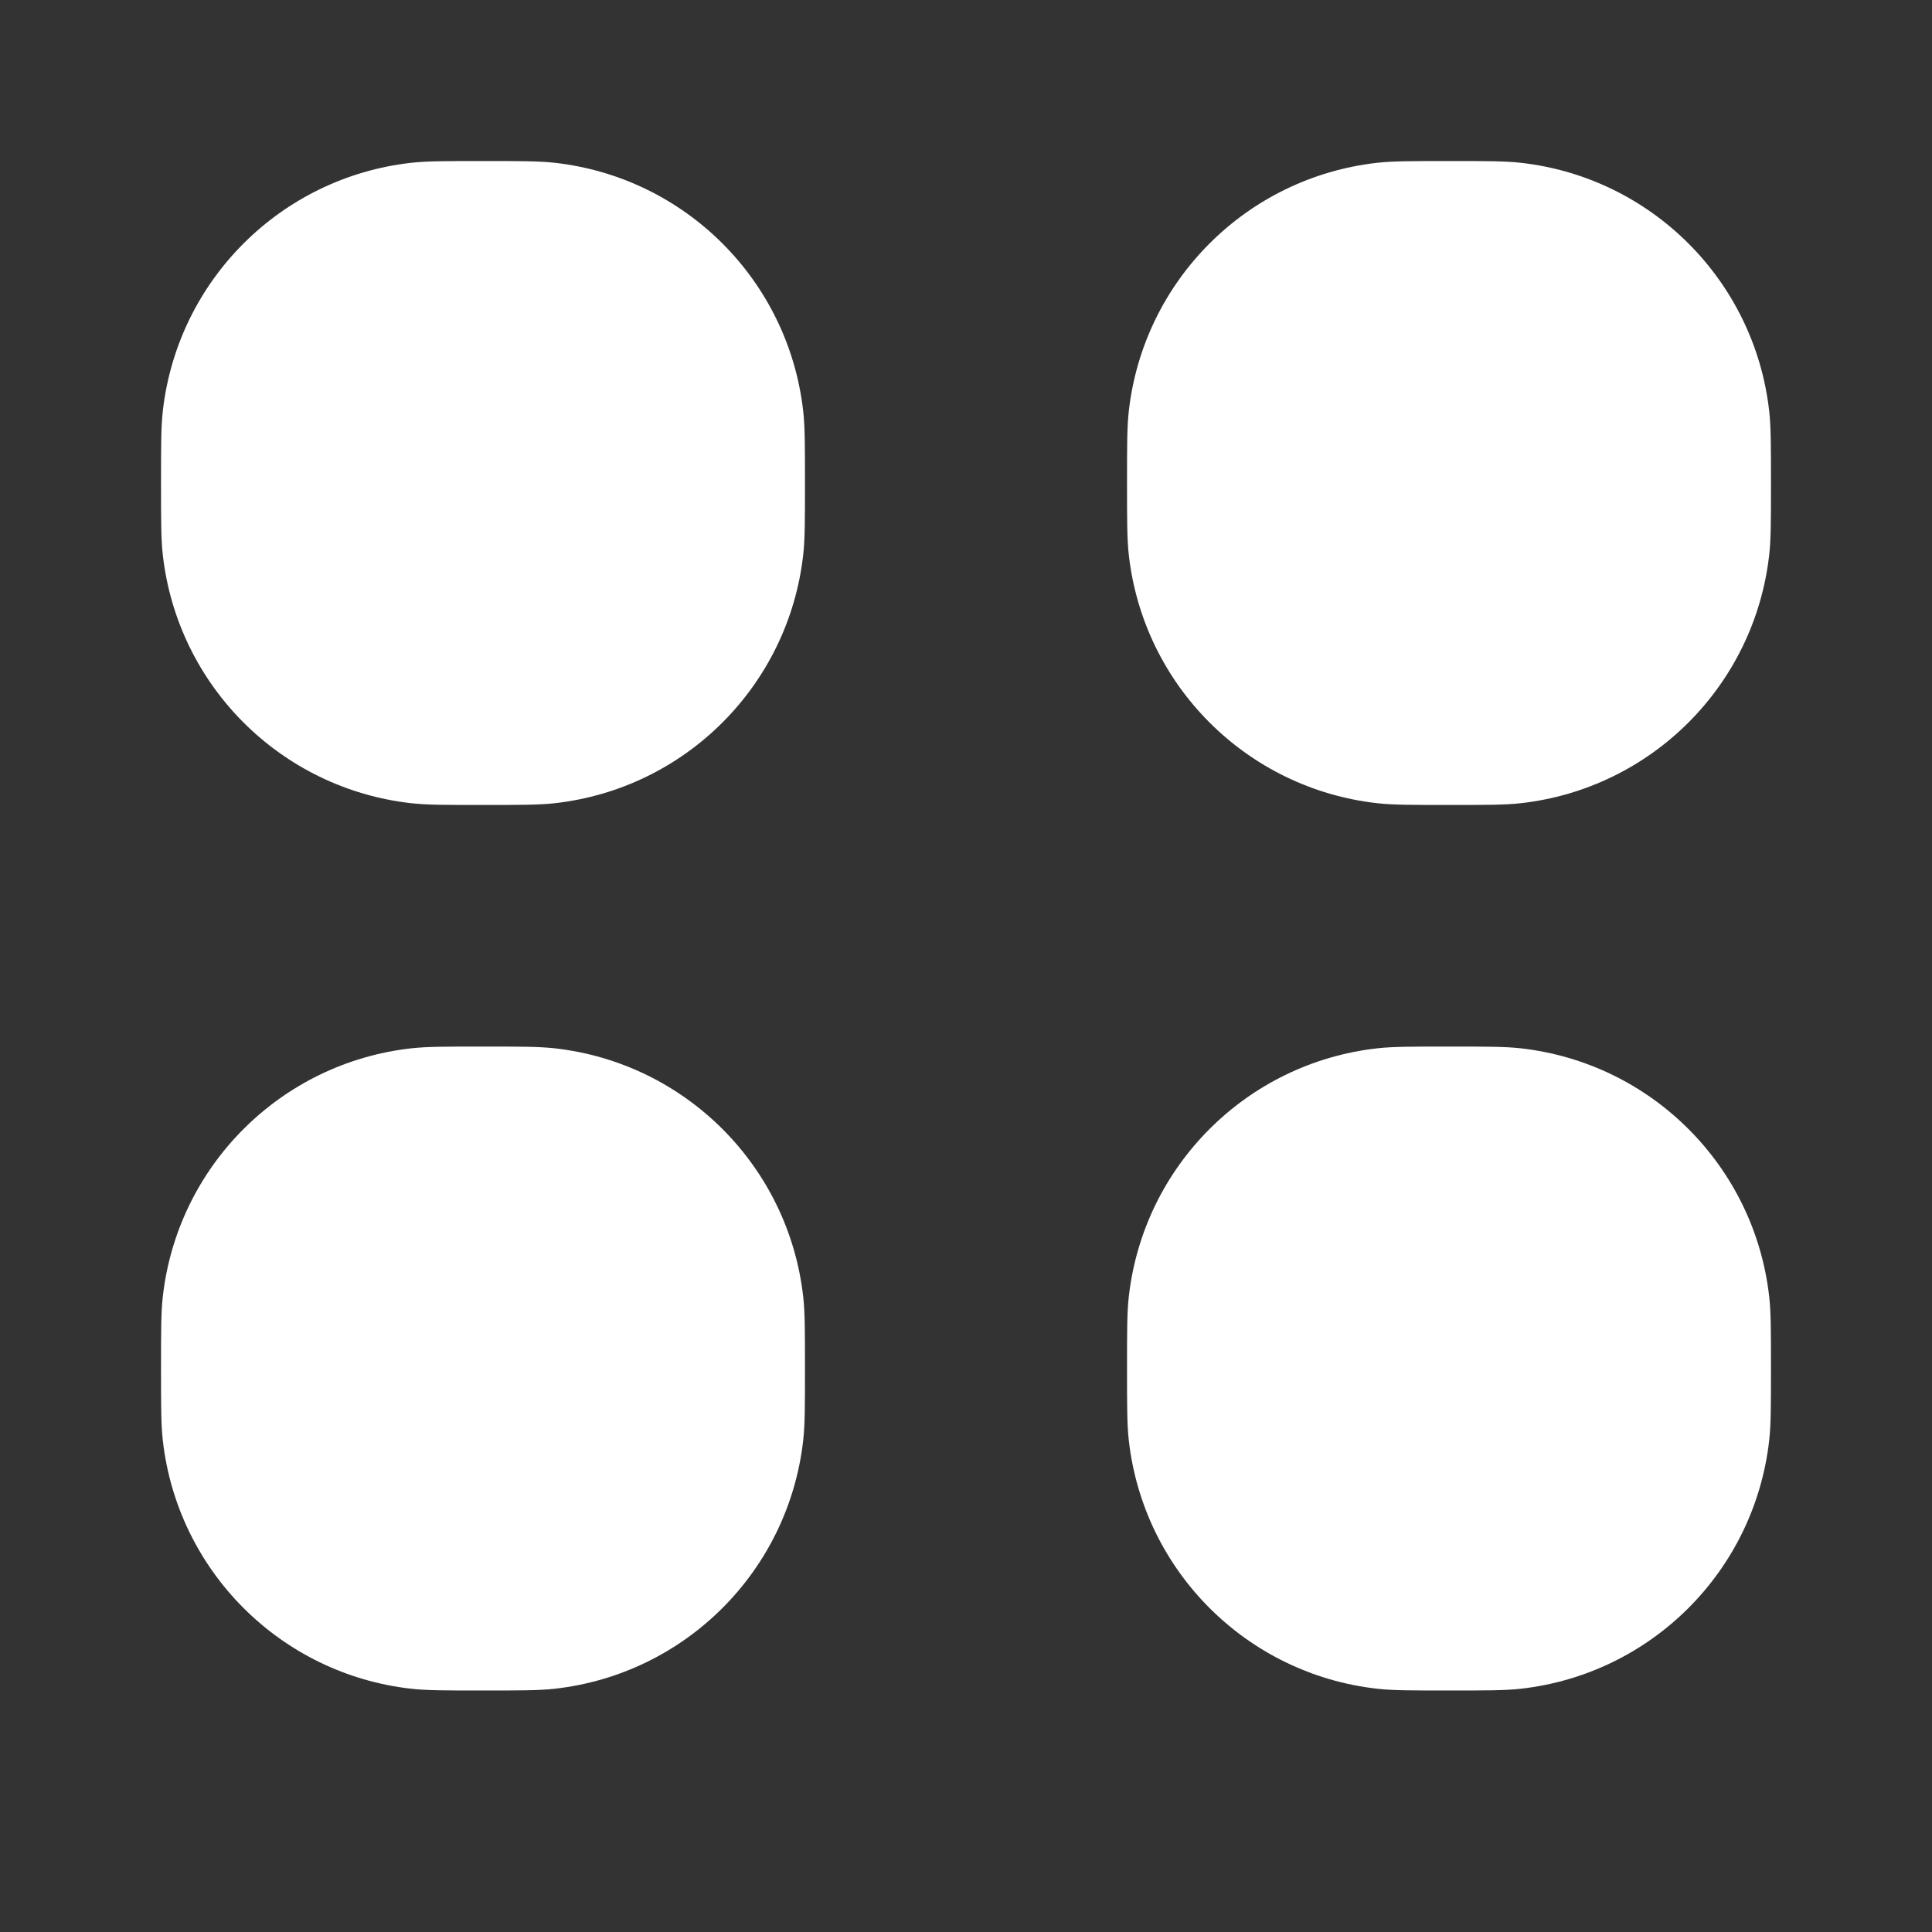
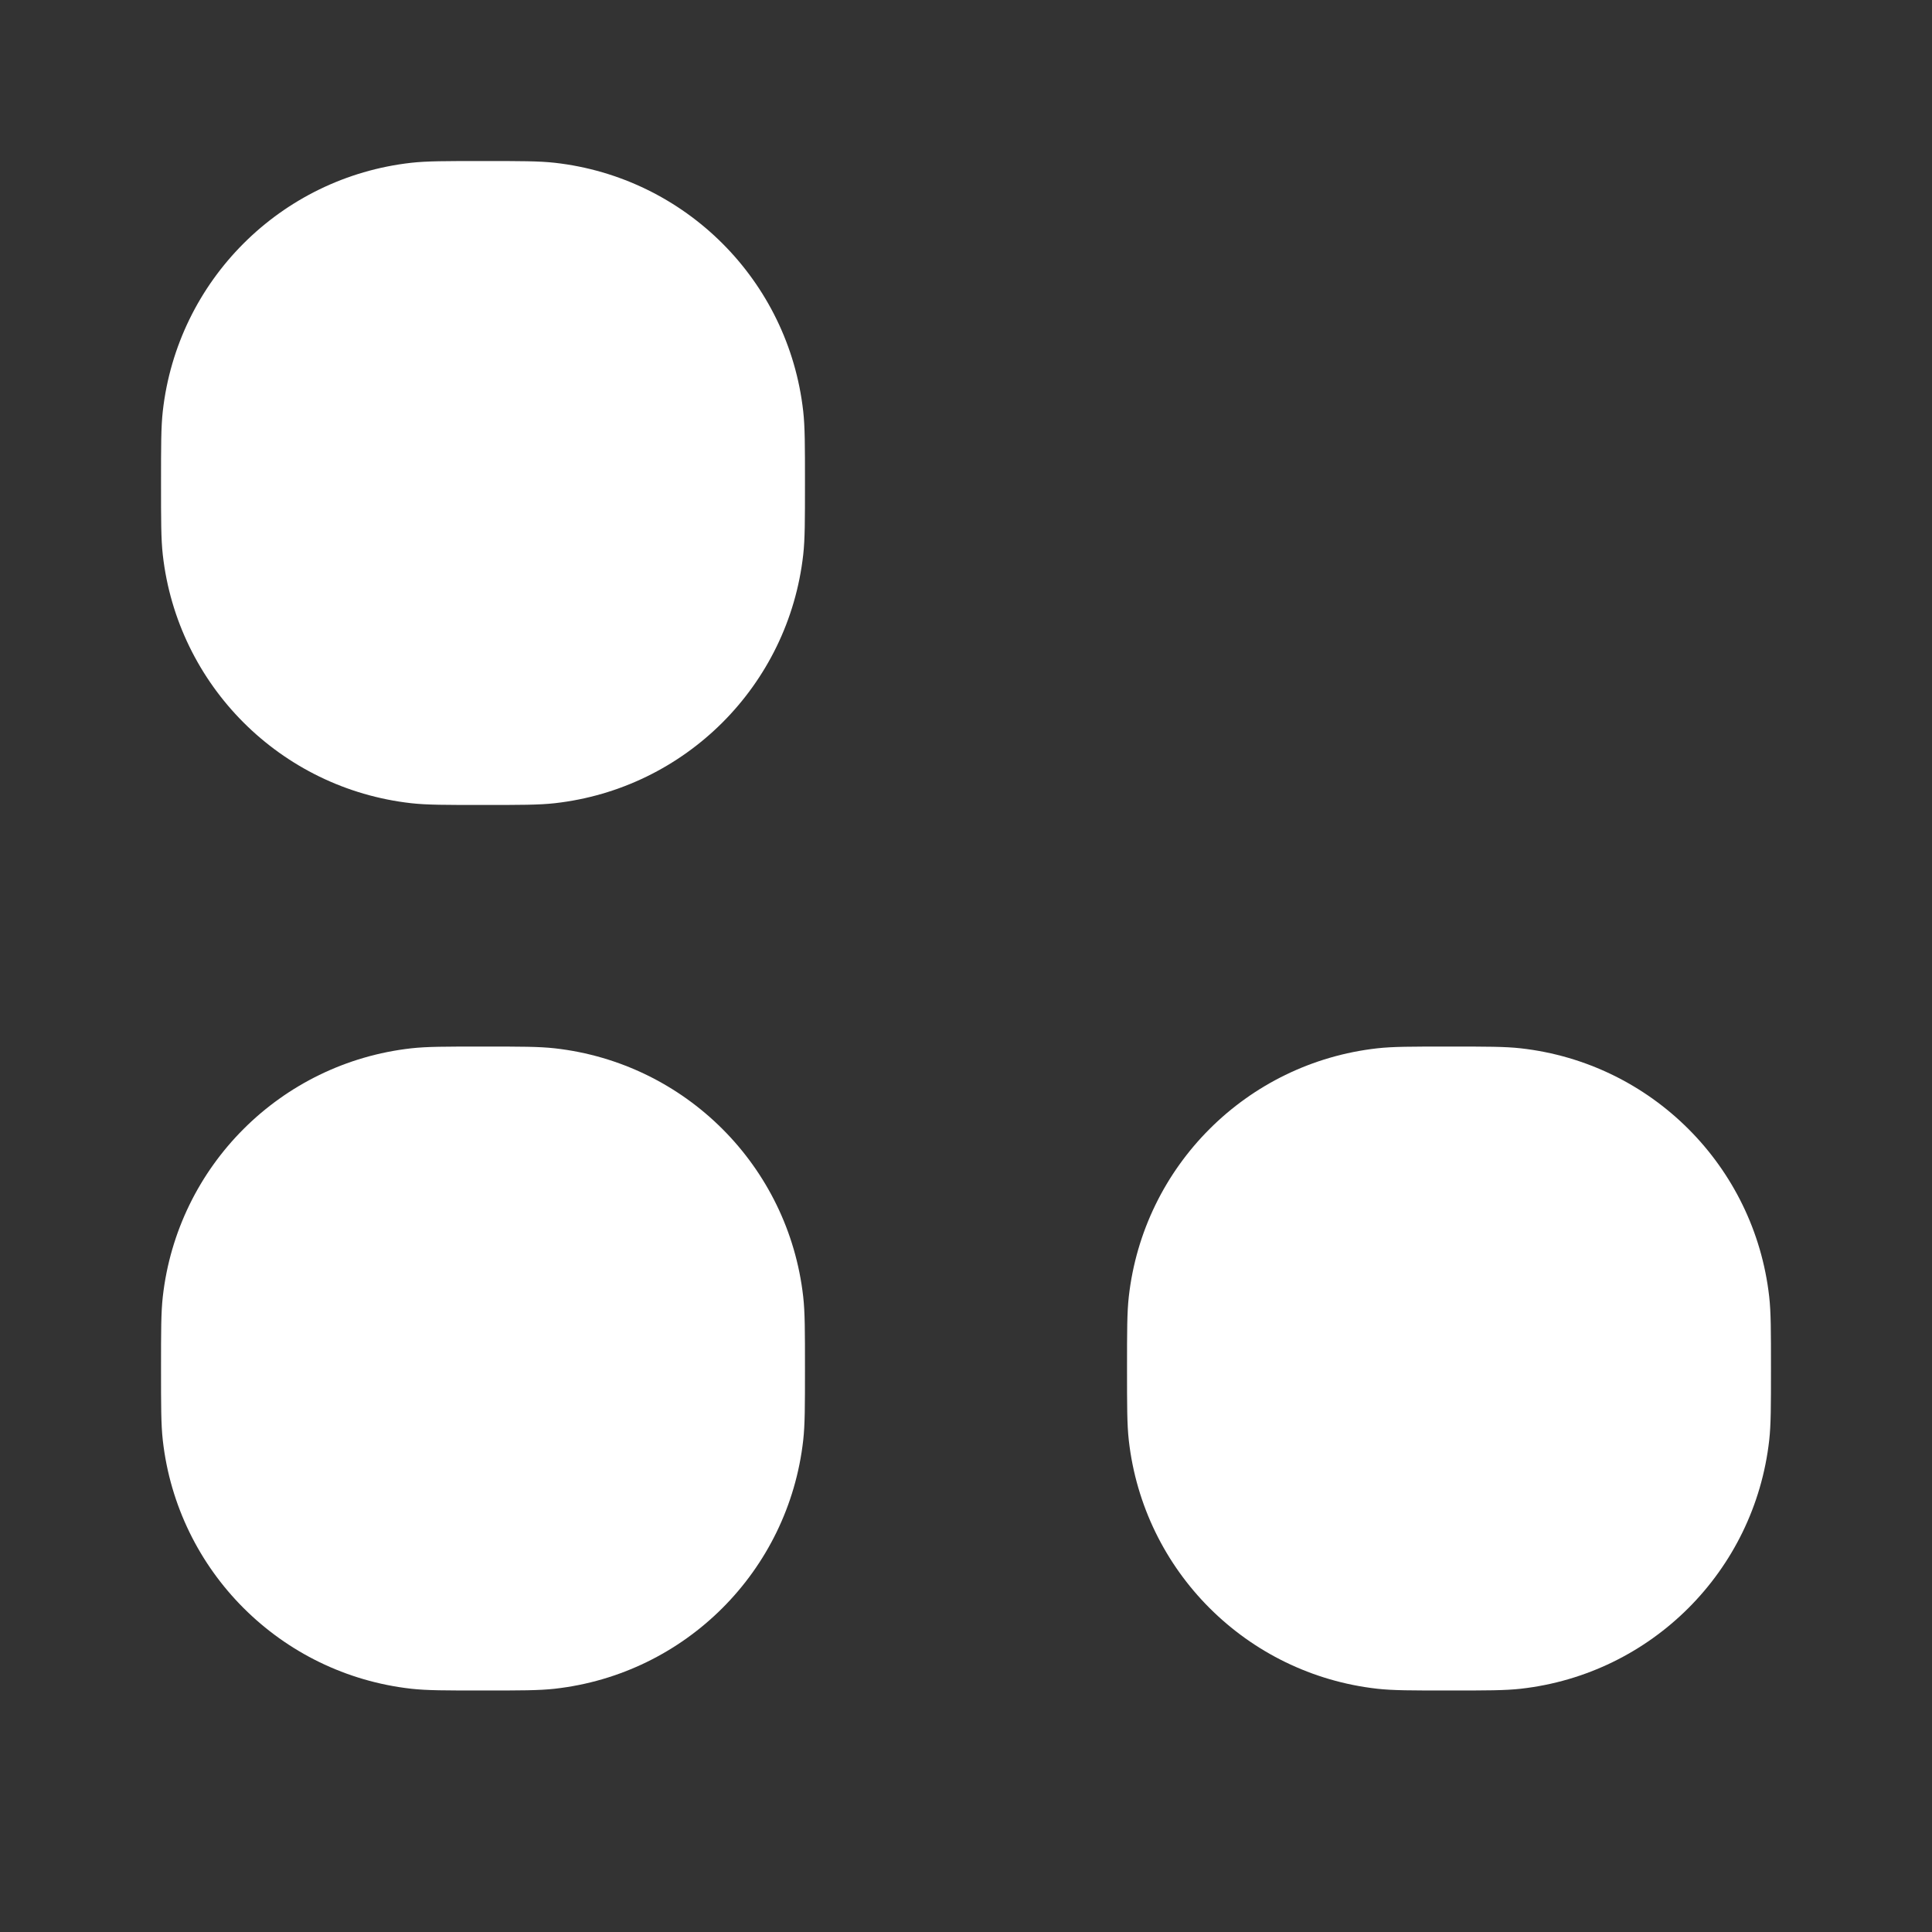
<svg xmlns="http://www.w3.org/2000/svg" width="23" height="23" viewBox="0 0 23 23" fill="none">
  <rect x="0" y="0" width="23" height="23" fill="#333333" stroke="none" />
-   <path d="M13.417 5.75C13.417 5.305 13.417 5.083 13.438 4.895C13.613 3.34 14.84 2.113 16.395 1.938C16.582 1.917 16.805 1.917 17.25 1.917C17.695 1.917 17.918 1.917 18.105 1.938C19.66 2.113 20.887 3.34 21.062 4.895C21.083 5.083 21.083 5.305 21.083 5.75C21.083 6.195 21.083 6.418 21.062 6.605C20.887 8.16 19.66 9.387 18.105 9.562C17.918 9.583 17.695 9.583 17.25 9.583C16.805 9.583 16.582 9.583 16.395 9.562C14.84 9.387 13.613 8.16 13.438 6.605C13.417 6.418 13.417 6.195 13.417 5.75Z" fill="white" />
  <path d="M13.417 16.292C13.417 15.847 13.417 15.624 13.438 15.437C13.613 13.882 14.84 12.655 16.395 12.48C16.582 12.459 16.805 12.459 17.25 12.459C17.695 12.459 17.918 12.459 18.105 12.48C19.66 12.655 20.887 13.882 21.062 15.437C21.083 15.624 21.083 15.847 21.083 16.292C21.083 16.737 21.083 16.959 21.062 17.146C20.887 18.702 19.66 19.929 18.105 20.104C17.918 20.125 17.695 20.125 17.25 20.125C16.805 20.125 16.582 20.125 16.395 20.104C14.84 19.929 13.613 18.702 13.438 17.146C13.417 16.959 13.417 16.737 13.417 16.292Z" fill="white" />
  <path d="M1.917 5.75C1.917 5.305 1.917 5.083 1.938 4.895C2.113 3.34 3.34 2.113 4.895 1.938C5.082 1.917 5.305 1.917 5.75 1.917C6.195 1.917 6.417 1.917 6.605 1.938C8.16 2.113 9.387 3.34 9.562 4.895C9.583 5.083 9.583 5.305 9.583 5.75C9.583 6.195 9.583 6.418 9.562 6.605C9.387 8.16 8.16 9.387 6.605 9.562C6.417 9.583 6.195 9.583 5.75 9.583C5.305 9.583 5.082 9.583 4.895 9.562C3.34 9.387 2.113 8.16 1.938 6.605C1.917 6.418 1.917 6.195 1.917 5.75Z" fill="white" />
  <path d="M1.917 16.292C1.917 15.847 1.917 15.624 1.938 15.437C2.113 13.882 3.34 12.655 4.895 12.48C5.082 12.459 5.305 12.459 5.75 12.459C6.195 12.459 6.417 12.459 6.605 12.48C8.16 12.655 9.387 13.882 9.562 15.437C9.583 15.624 9.583 15.847 9.583 16.292C9.583 16.737 9.583 16.959 9.562 17.146C9.387 18.702 8.16 19.929 6.605 20.104C6.417 20.125 6.195 20.125 5.75 20.125C5.305 20.125 5.082 20.125 4.895 20.104C3.34 19.929 2.113 18.702 1.938 17.146C1.917 16.959 1.917 16.737 1.917 16.292Z" fill="white" />
</svg>